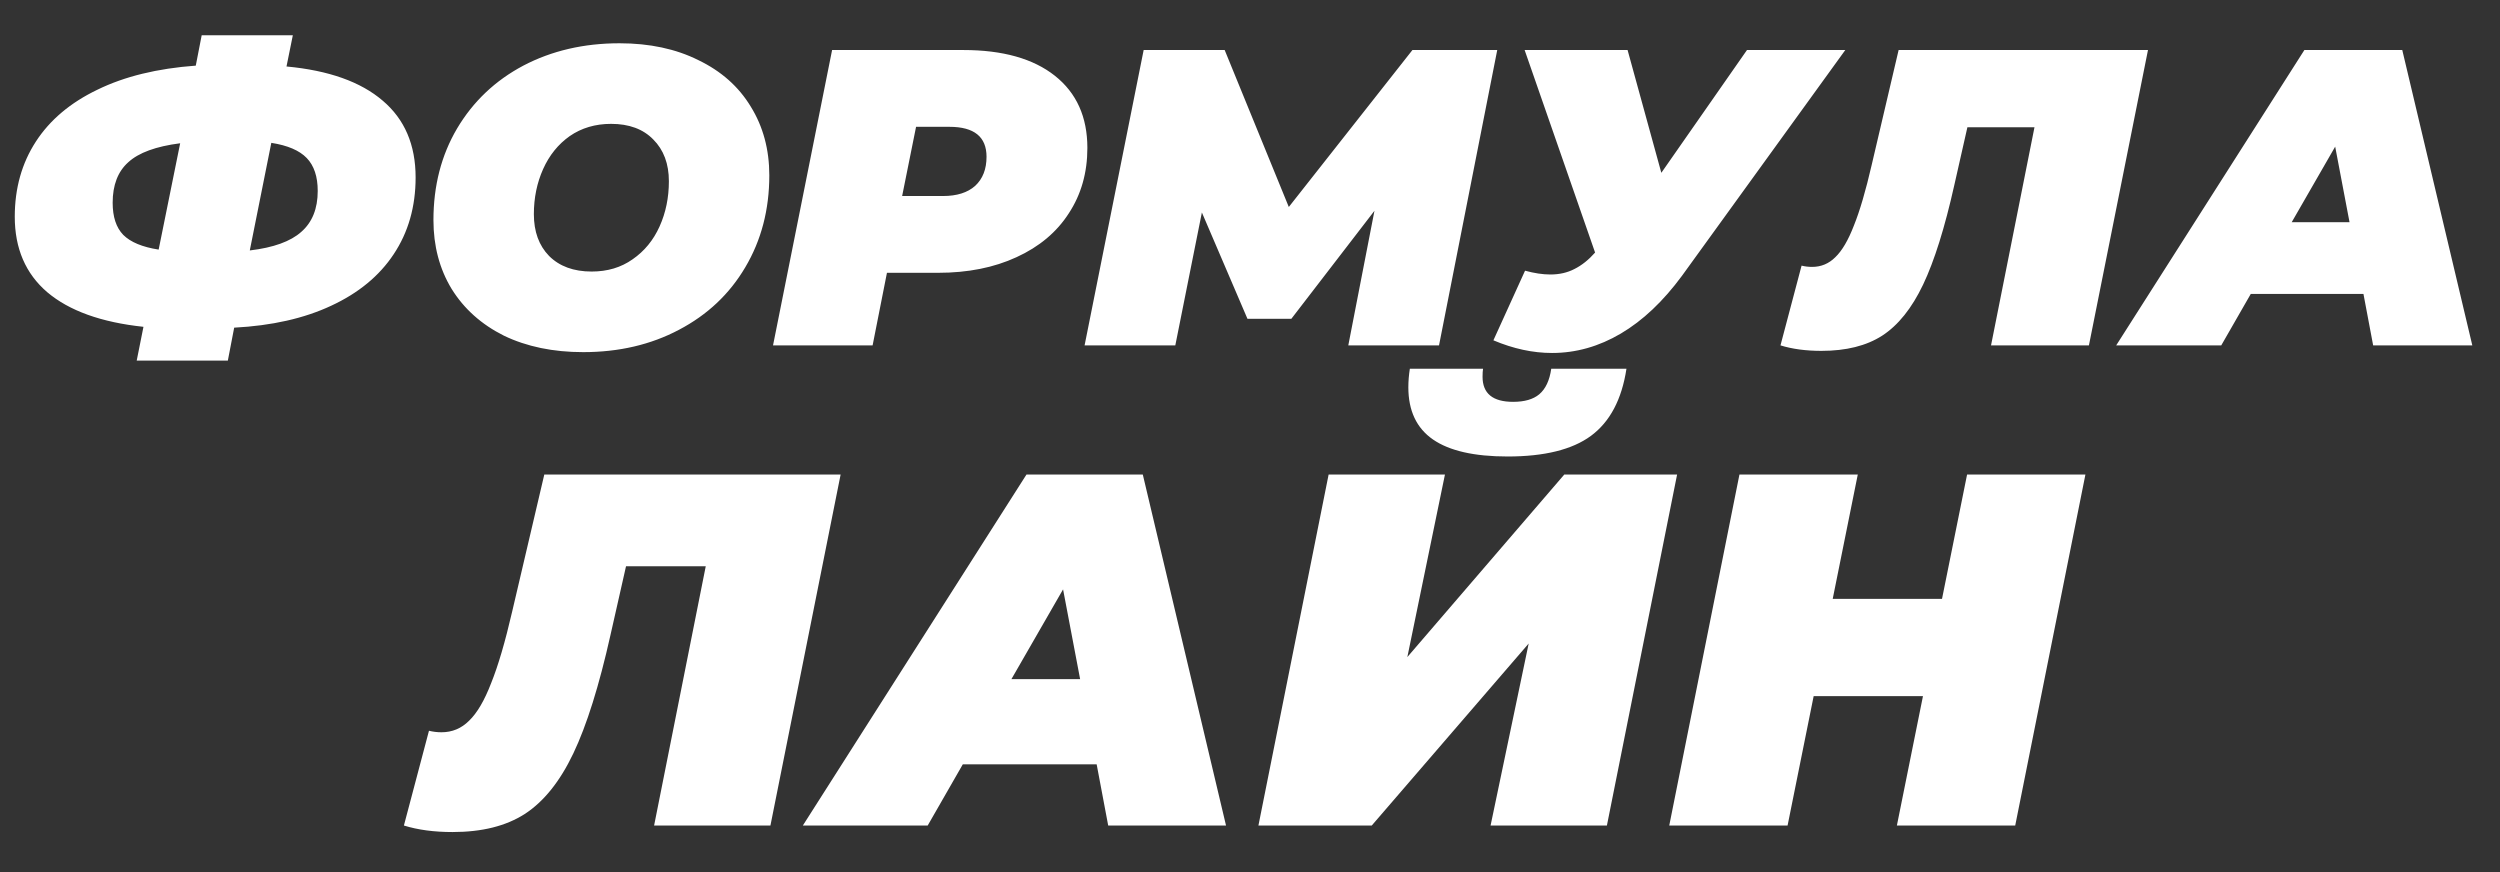
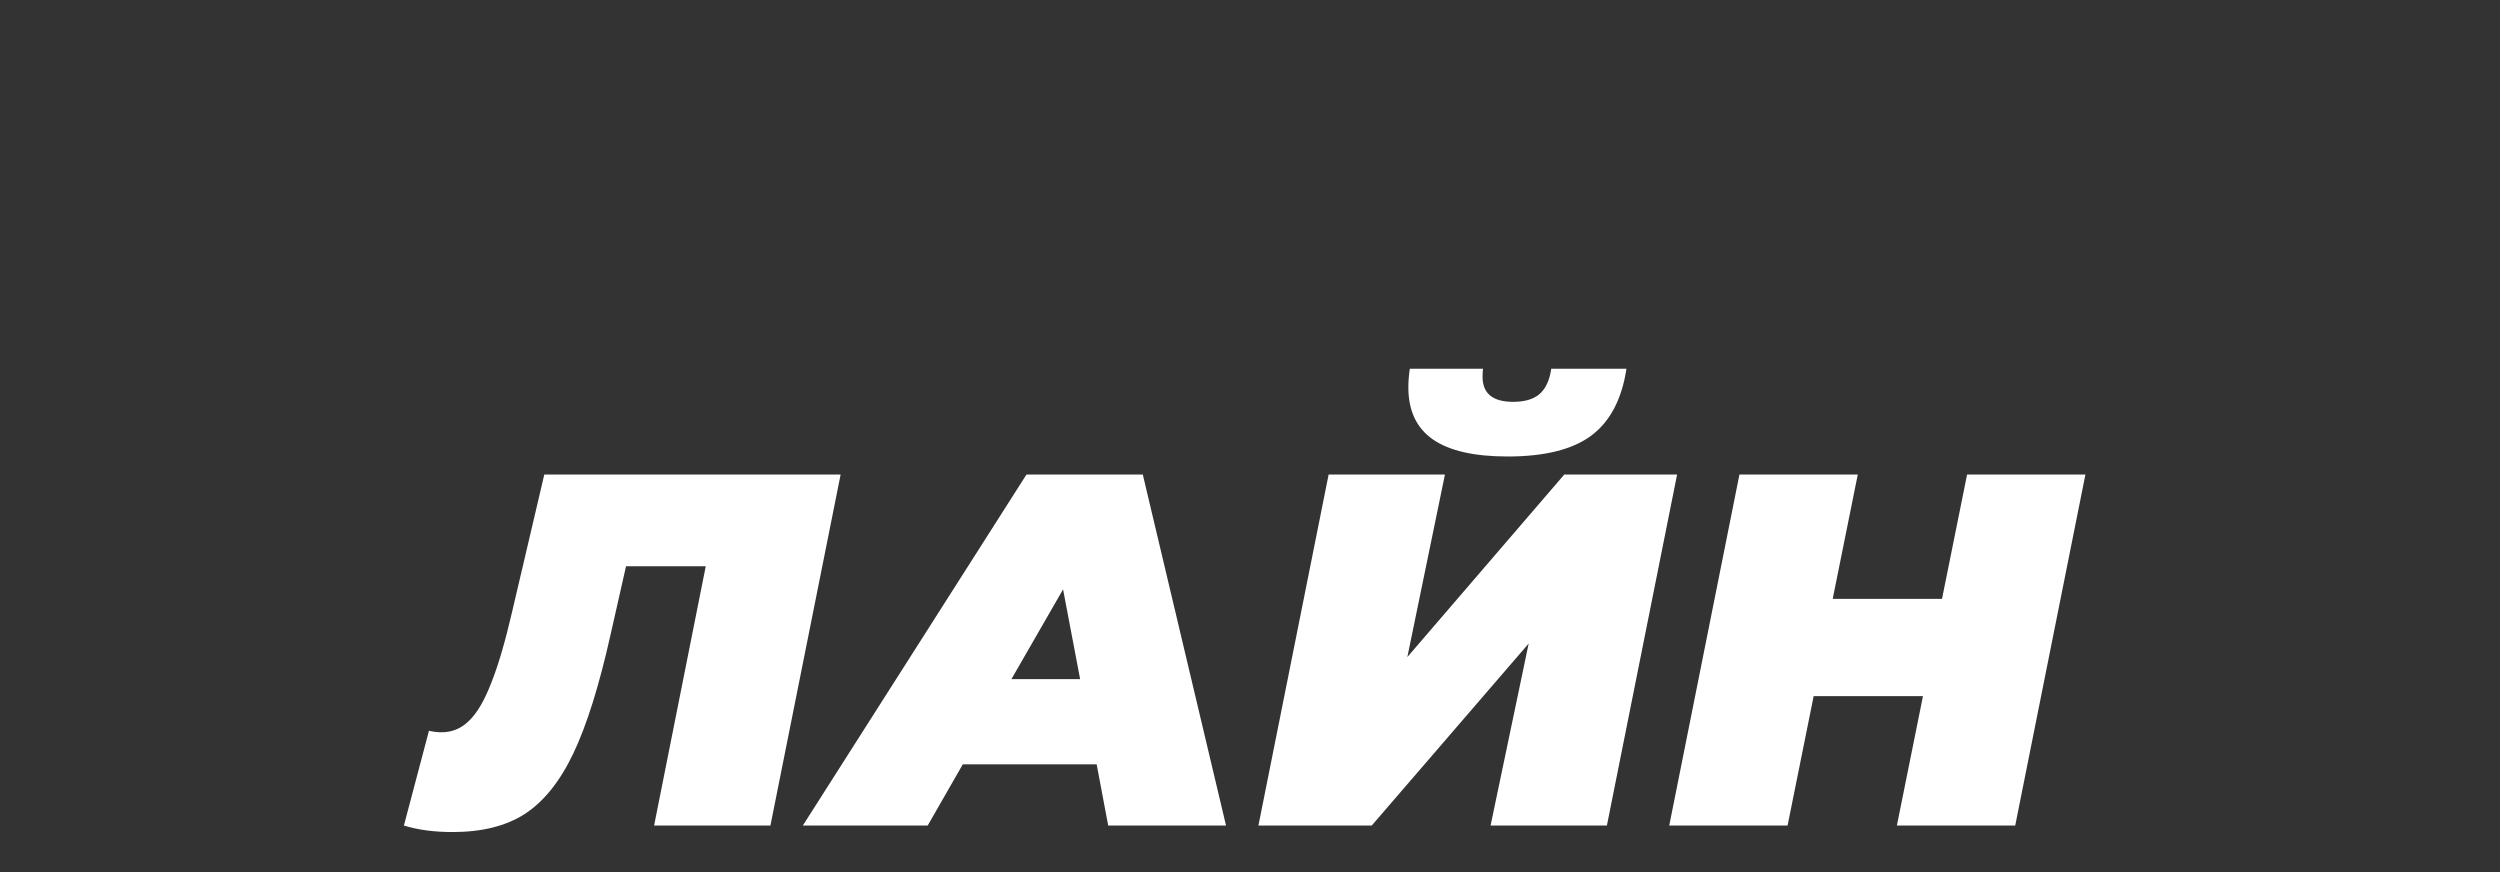
<svg xmlns="http://www.w3.org/2000/svg" width="642" height="224" viewBox="0 0 642 224" fill="none">
  <rect x="0" y="0" width="642" height="224" fill="#333333" stroke="none" />
-   <path d="M106.729 45.569C106.729 53.082 104.851 59.655 101.094 65.29C97.41 70.852 92.065 75.258 85.058 78.509C78.123 81.759 69.816 83.638 60.137 84.143L58.511 92.595H35.107L36.84 83.927C26.005 82.771 17.77 79.809 12.136 75.041C6.573 70.274 3.792 63.809 3.792 55.646C3.792 48.35 5.598 41.921 9.21 36.359C12.822 30.797 18.095 26.354 25.03 23.031C31.965 19.636 40.38 17.578 50.276 16.855L51.793 9.054H75.198L73.573 17.072C84.408 18.083 92.643 21.009 98.277 25.849C103.912 30.616 106.729 37.19 106.729 45.569ZM64.146 64.314C70.213 63.592 74.62 62.003 77.365 59.547C80.182 57.091 81.591 53.587 81.591 49.036C81.591 45.352 80.652 42.535 78.773 40.585C76.895 38.634 73.862 37.334 69.672 36.684L64.146 64.314ZM28.931 52.07C28.931 55.682 29.834 58.427 31.639 60.305C33.518 62.183 36.551 63.448 40.741 64.098L46.267 36.792C40.055 37.587 35.612 39.212 32.94 41.668C30.267 44.052 28.931 47.52 28.931 52.07ZM149.773 90.428C142.044 90.428 135.254 89.019 129.403 86.202C123.624 83.312 119.145 79.303 115.967 74.175C112.861 69.046 111.308 63.159 111.308 56.513C111.308 47.7 113.33 39.862 117.376 33C121.493 26.065 127.164 20.684 134.387 16.855C141.683 13.027 149.918 11.113 159.092 11.113C166.821 11.113 173.575 12.557 179.354 15.447C185.205 18.264 189.684 22.237 192.79 27.366C195.968 32.494 197.558 38.382 197.558 45.027C197.558 53.84 195.499 61.714 191.381 68.649C187.336 75.511 181.666 80.856 174.37 84.685C167.146 88.513 158.947 90.428 149.773 90.428ZM151.941 69.732C155.986 69.732 159.489 68.685 162.451 66.59C165.485 64.495 167.796 61.678 169.386 58.138C170.975 54.599 171.769 50.734 171.769 46.544C171.769 42.066 170.433 38.49 167.76 35.817C165.16 33.145 161.548 31.808 156.925 31.808C152.88 31.808 149.34 32.855 146.306 34.95C143.344 37.045 141.069 39.862 139.48 43.402C137.891 46.942 137.096 50.806 137.096 54.996C137.096 59.475 138.396 63.05 140.997 65.723C143.67 68.396 147.317 69.732 151.941 69.732ZM247.381 12.846C257.494 12.846 265.332 15.049 270.894 19.456C276.456 23.862 279.237 30.038 279.237 37.984C279.237 44.341 277.648 49.939 274.47 54.779C271.364 59.619 266.885 63.375 261.034 66.048C255.255 68.721 248.537 70.057 240.88 70.057H227.769L224.085 88.694H198.513L213.683 12.846H247.381ZM242.18 50.337C245.72 50.337 248.465 49.47 250.415 47.736C252.365 45.93 253.341 43.438 253.341 40.26C253.341 35.131 250.162 32.567 243.805 32.567H235.245L231.67 50.337H242.18ZM384.492 12.846L369.54 88.694H346.243L352.961 54.129L331.616 81.868H320.347L308.644 54.562L301.818 88.694H278.522L293.692 12.846H314.496L330.965 53.154L362.713 12.846H384.492ZM473.873 12.846L431.94 70.816C427.1 77.389 421.863 82.337 416.228 85.66C410.594 88.983 404.707 90.644 398.567 90.644C393.655 90.644 388.634 89.561 383.505 87.394L391.632 69.515C394.016 70.165 396.183 70.491 398.133 70.491C400.445 70.491 402.503 70.021 404.309 69.082C406.188 68.143 407.957 66.734 409.619 64.856L391.524 12.846H417.962L426.63 44.377L448.626 12.846H473.873ZM551.603 12.846L536.434 88.694H511.296L522.456 32.675H505.228L501.869 47.52C499.413 58.499 496.74 67.023 493.851 73.091C490.961 79.159 487.458 83.529 483.34 86.202C479.295 88.802 474.094 90.103 467.737 90.103C463.764 90.103 460.261 89.633 457.227 88.694L462.645 68.215C463.511 68.432 464.414 68.54 465.353 68.54C467.665 68.54 469.651 67.71 471.313 66.048C473.047 64.387 474.636 61.678 476.081 57.922C477.597 54.165 479.114 49 480.631 42.427L487.566 12.846H551.603ZM606.933 75.475H578.003L570.418 88.694H543.438L591.764 12.846H616.902L634.889 88.694H609.426L606.933 75.475ZM603.358 57.055L599.674 37.659L588.513 57.055H603.358Z" fill="white" />
  <path d="M215.872 121.862L197.846 211.995H167.973L181.235 145.425H160.762L156.771 163.066C153.852 176.114 150.676 186.243 147.242 193.454C143.809 200.664 139.645 205.858 134.752 209.034C129.945 212.124 123.765 213.669 116.211 213.669C111.489 213.669 107.326 213.111 103.721 211.995L110.159 187.659C111.189 187.917 112.262 188.046 113.378 188.046C116.125 188.046 118.485 187.058 120.46 185.084C122.52 183.11 124.409 179.891 126.125 175.427C127.928 170.963 129.731 164.826 131.533 157.014L139.774 121.862H215.872ZM281.623 196.286H247.244L238.231 211.995H206.169L263.597 121.862H293.47L314.844 211.995H284.585L281.623 196.286ZM277.374 174.397L272.996 151.348L259.734 174.397H277.374ZM341.19 121.862H371.063L361.406 168.731L401.708 121.862H430.679L412.653 211.995H382.78L392.566 165.255L352.263 211.995H323.163L341.19 121.862ZM387.158 117.227C378.574 117.227 372.179 115.767 367.972 112.849C363.766 109.93 361.663 105.466 361.663 99.457C361.663 97.912 361.792 96.324 362.049 94.693H380.849C380.763 95.208 380.72 95.895 380.72 96.753C380.72 101.046 383.338 103.192 388.574 103.192C391.493 103.192 393.725 102.548 395.27 101.26C396.901 99.887 397.931 97.698 398.36 94.693H417.675C416.473 102.591 413.425 108.342 408.532 111.947C403.725 115.467 396.6 117.227 387.158 117.227ZM535.535 121.862L517.508 211.995H487.12L493.816 178.775H465.746L459.05 211.995H428.663L446.689 121.862H477.077L470.639 153.795H498.709L505.147 121.862H535.535Z" fill="white" />
</svg>